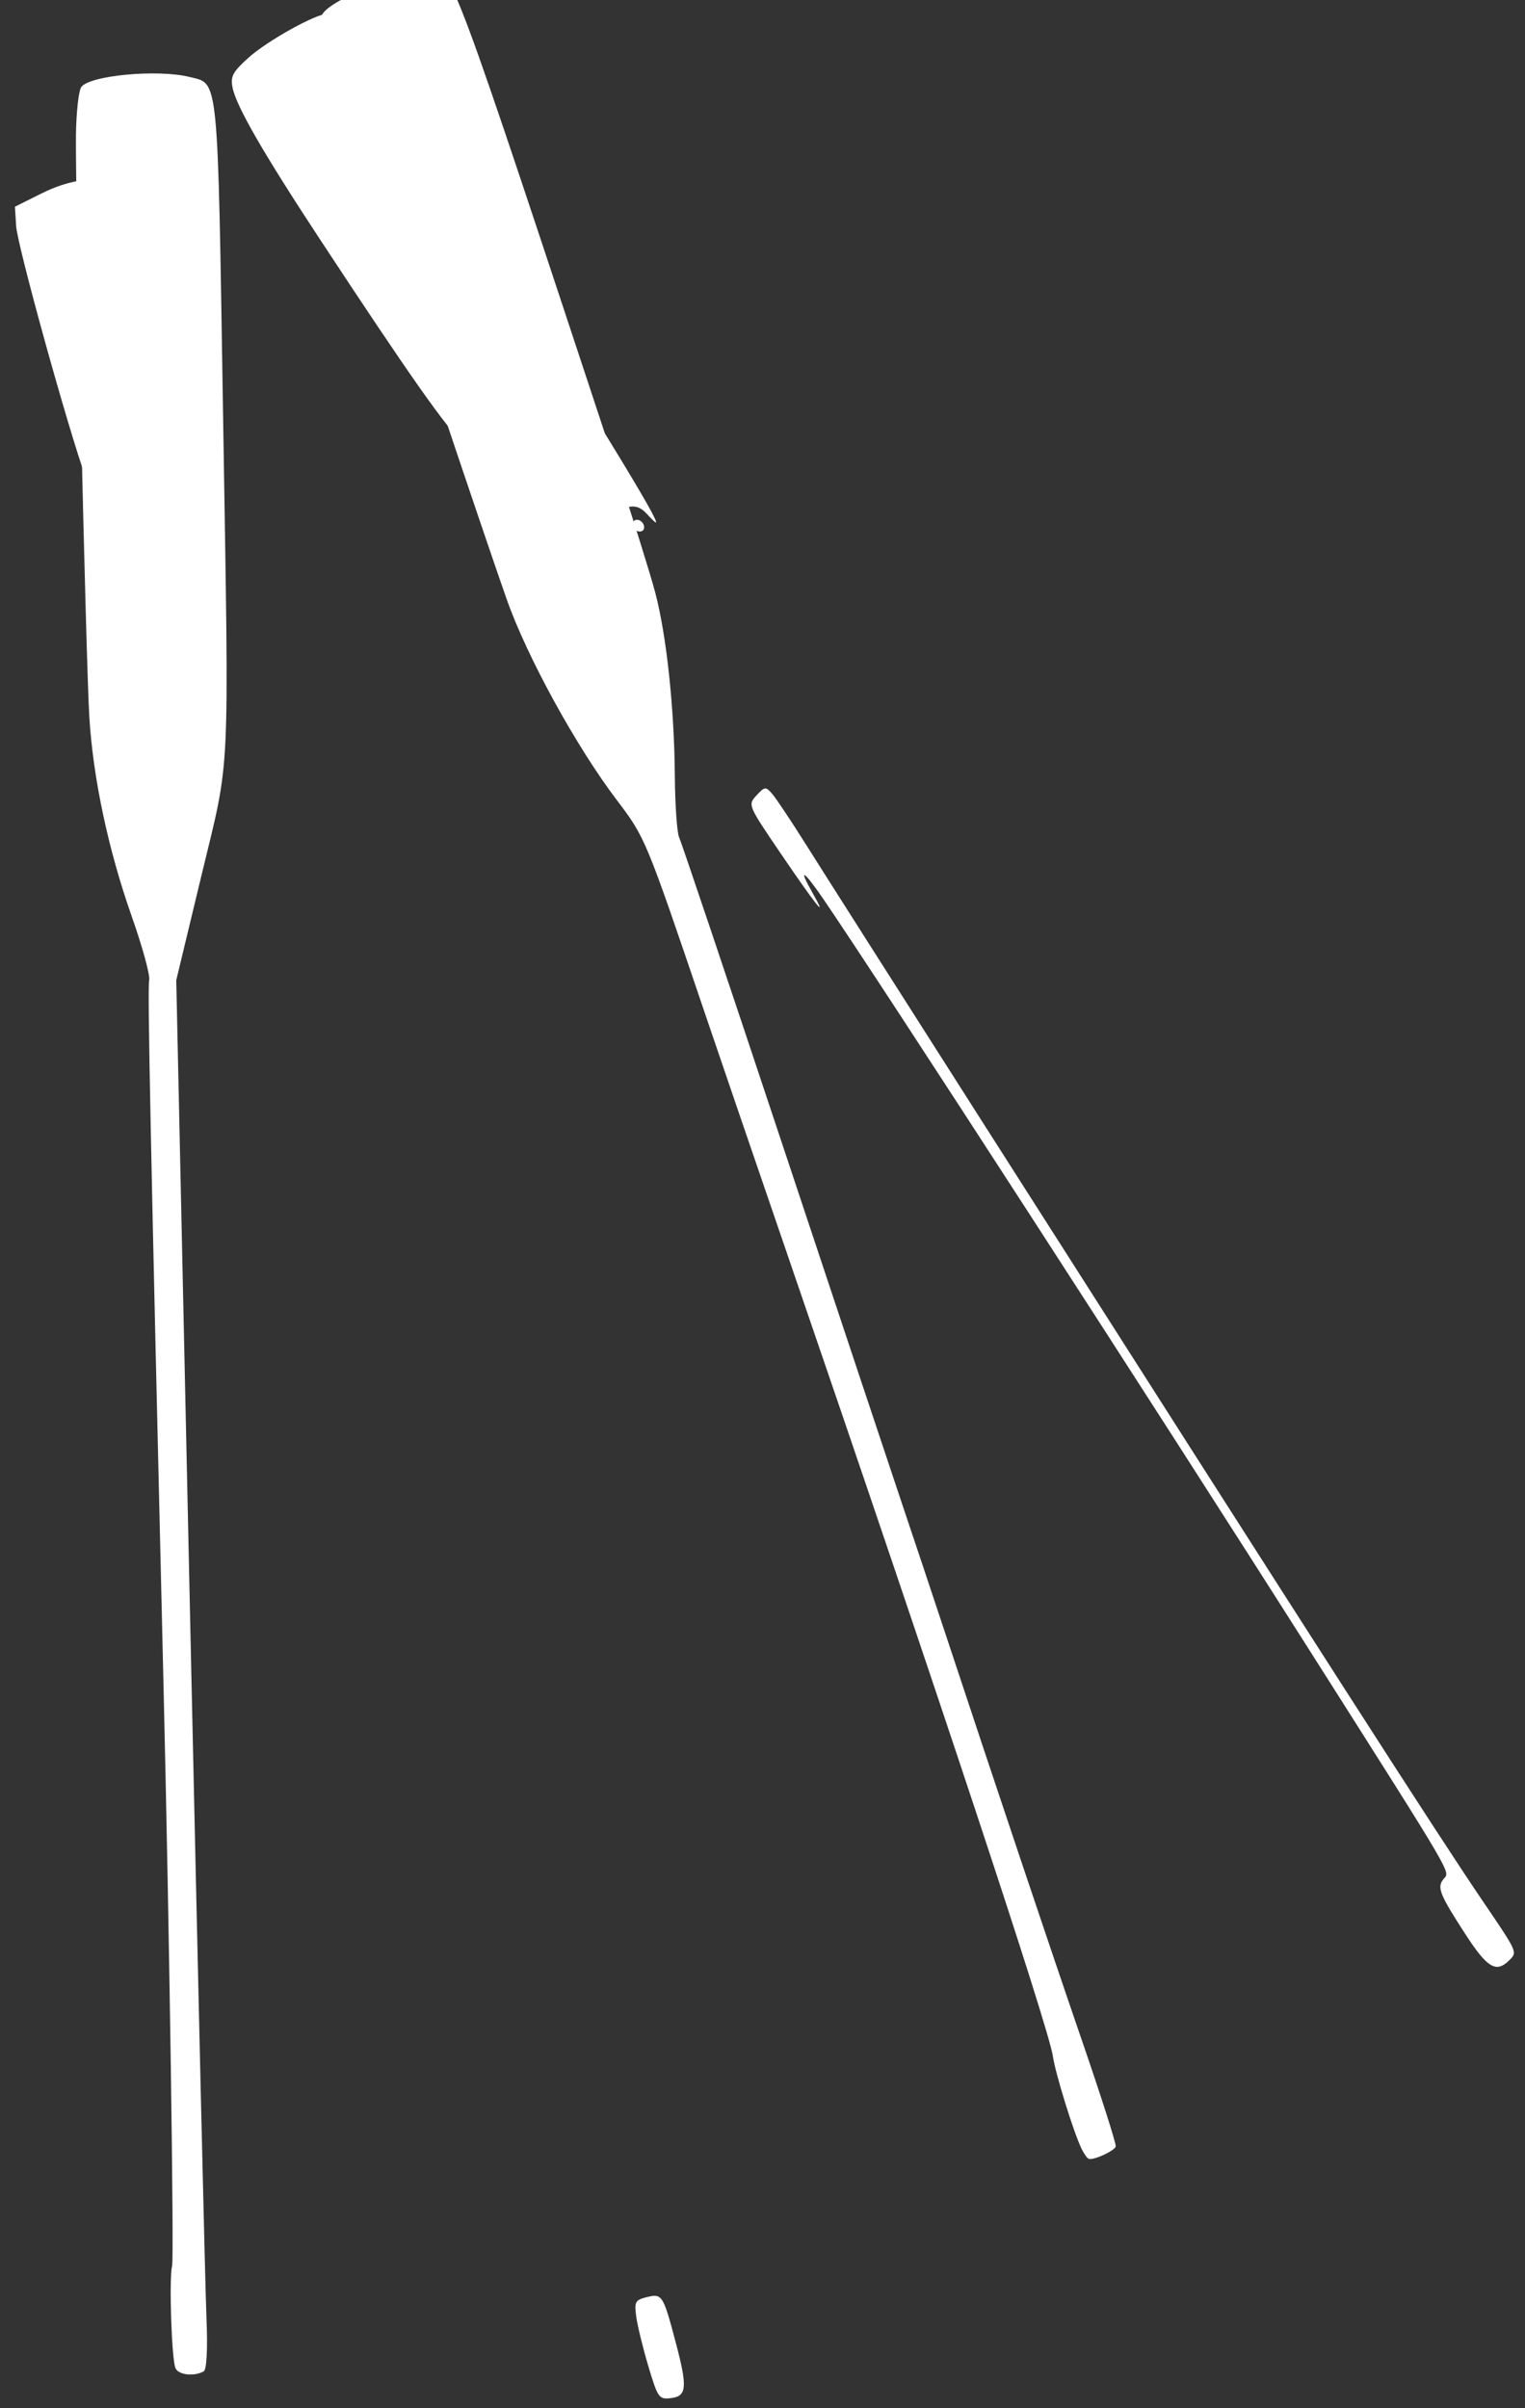
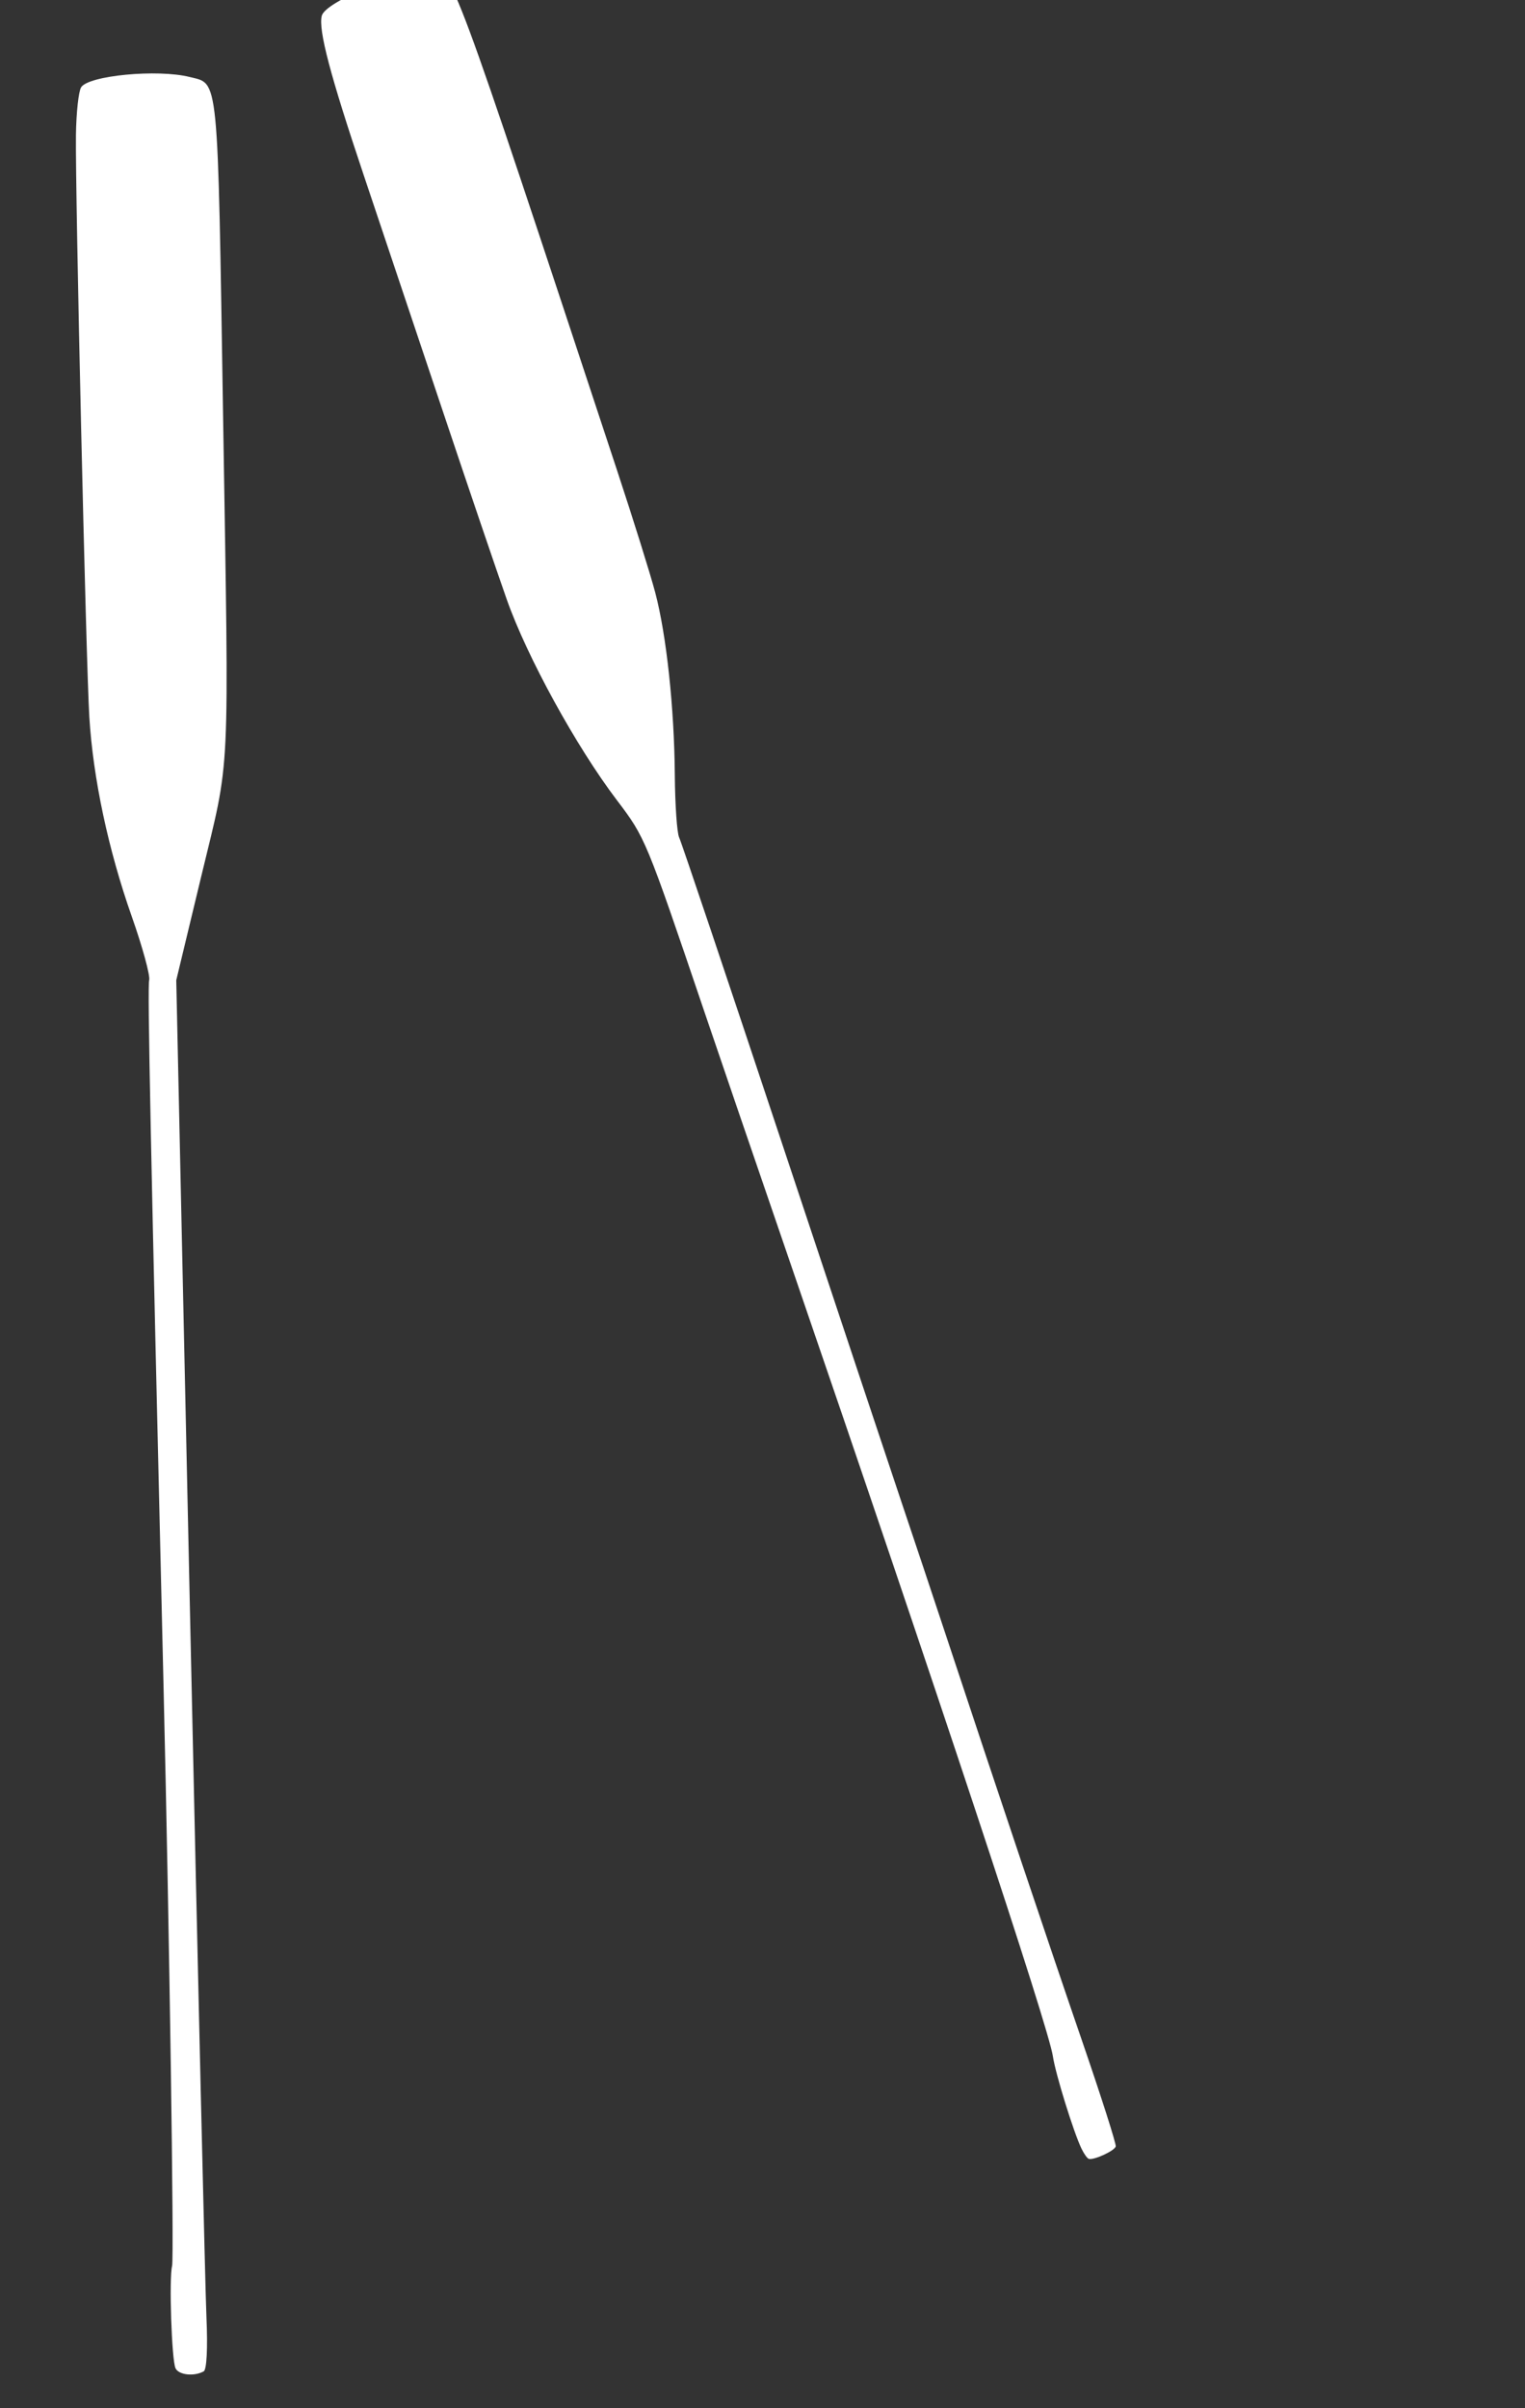
<svg xmlns="http://www.w3.org/2000/svg" width="335.678" height="530.008">
  <rect width="100%" height="100%" fill="#333333" stroke="none" />
  <title>Oars</title>
  <g>
    <title>Layer 1</title>
    <g id="g3912">
-       <path fill="#ffffff" id="path3916" d="m142.724,520.811c-1.201,-4.021 -2.404,-8.937 -2.674,-10.924c-0.446,-3.284 -0.238,-3.677 2.278,-4.308c3.426,-0.86 3.641,-0.524 6.418,9.988c2.628,9.947 2.45,11.826 -1.158,12.244c-2.529,0.293 -2.805,-0.104 -4.864,-7zm179.867,-95.074c-5.777,-8.905 -6.353,-10.371 -4.805,-12.237c1.404,-1.692 2.678,0.479 -29.035,-49.5c-33.543,-52.863 -95.283,-148.262 -107.549,-166.18c-4.382,-6.401 -5.623,-7.05 -2.289,-1.196c3.495,6.135 0.79,2.771 -7.077,-8.803c-7.236,-10.646 -7.253,-10.686 -5.32,-12.761c1.844,-1.979 2.015,-1.995 3.474,-0.321c0.844,0.969 4.22,6.036 7.501,11.261c3.281,5.225 20.601,32.45 38.488,60.5c76.244,119.563 100.463,157.272 110.468,172c7.66,11.276 7.586,11.109 5.765,12.931c-2.868,2.868 -4.815,1.715 -9.622,-5.693zm-183.111,-309.377c-0.352,-0.352 -0.396,-1.034 -0.098,-1.516c0.639,-1.034 2.404,-0.142 2.404,1.215c0,1.075 -1.355,1.252 -2.306,0.302l0,0zm2.821,-3.344c-1.223,-1.352 -2.533,-1.799 -4.111,-1.402c-1.885,0.473 -2.438,0.098 -2.968,-2.016c-0.735,-2.929 -2.562,-3.355 -4.48,-1.043c-2.279,2.747 -5.104,3.817 -6.067,2.299c-1.285,-2.028 -1.069,-2.853 0.747,-2.853c1.211,0 0.975,-0.519 -0.908,-2c-1.398,-1.1 -2.725,-2 -2.948,-2c-0.223,0 -1.024,1.575 -1.779,3.5c-0.755,1.925 -1.808,3.5 -2.34,3.5c-0.532,0 -3.277,-2.137 -6.102,-4.75c-2.824,-2.612 -6.918,-6.384 -9.097,-8.382c-3.952,-3.623 -12.014,-15.077 -31.933,-45.368c-12.35,-18.781 -18.3,-29.109 -19.114,-33.178c-0.502,-2.51 -0.001,-3.463 3.47,-6.599c4.152,-3.751 14.907,-9.724 17.509,-9.724c2.293,0 7.338,6.612 18.057,23.667c42.907,68.271 55.196,88.333 54.108,88.333c-0.137,0 -1.057,-0.893 -2.044,-1.984zm-123.371,-7.766c-3.839,-10.509 -15.098,-51.14 -15.373,-55.479l-0.271,-4.271l5.771,-2.885c4.096,-2.048 7.796,-3.03 12.747,-3.384l6.976,-0.499l1.948,4.403c2.532,5.725 17.059,61.378 17.059,65.355c0,2.308 -7.963,-3.047 -8.07,-5.427c-0.05,-1.101 -0.305,-0.972 -0.866,0.438c-0.438,1.1 -0.406,2.15 0.07,2.333c0.916,0.353 1.229,3.167 0.352,3.167c-0.282,0 -1.404,-0.556 -2.491,-1.235c-1.692,-1.057 -2.201,-0.917 -3.52,0.967c-1.533,2.189 -1.553,2.191 -3.509,0.235c-1.082,-1.082 -1.967,-2.853 -1.967,-3.935c0,-1.384 -0.47,-1.788 -1.581,-1.362c-0.89,0.341 -1.384,1.358 -1.131,2.327c0.568,2.171 -0.971,5.004 -2.716,5.004c-0.731,0 -2.274,-2.587 -3.429,-5.75z" />
      <path transform="rotate(14.135 124.988,272.383) " fill="#ffffff" id="path3920" d="m102.014,534.773c-1.254,-1.511 -6.227,-18.798 -6.227,-21.645c0,-1.876 -18.532,-71.155 -32.669,-122.128c-32.779,-118.188 -41.331,-149.446 -41.331,-151.068c0,-1.035 -3.215,-6.73 -7.144,-12.657c-8.59,-12.955 -15.682,-27.404 -19.771,-40.276c-3.641,-11.462 -31.263,-111.383 -34.143,-123.51c-1.123,-4.729 -1.779,-9.428 -1.457,-10.442c0.925,-2.915 15.309,-8.031 22.61,-8.042c6.655,-0.01 5.593,-2.969 25.453,70.899c21.238,78.993 19.695,71.346 19.989,99.095l0.249,23.5l37.547,136.5c20.651,75.075 38.999,141.352 40.774,147.283c1.932,6.453 2.859,11.126 2.31,11.638c-1.786,1.664 -5.135,2.126 -6.191,0.853zm181.617,-95.523c-2.594,-3.096 -9.628,-14.641 -11.119,-18.25c-2.431,-5.885 -44.166,-71.504 -99.219,-156c-12.005,-18.425 -26.186,-40.25 -31.514,-48.5c-21.561,-33.386 -21.76,-33.654 -29.825,-40.107c-11.563,-9.253 -26.867,-25.727 -34.291,-36.912c-3.643,-5.489 -14.263,-21.906 -23.6,-36.481c-9.337,-14.575 -22.715,-35.443 -29.729,-46.373c-12.564,-19.578 -17.518,-28.55 -17.537,-31.76c-0.02,-3.271 14.222,-13.651 21.066,-15.355c4.52,-1.125 3.522,-2.575 66.405,96.488c6.11,9.625 12.724,20.425 14.699,24c4.71,8.527 10.27,23.591 14.006,37.945c1.654,6.355 3.576,12.23 4.272,13.055c0.696,0.825 18.046,27.825 38.556,60c20.51,32.175 40.764,63.9 45.009,70.5c4.245,6.6 11.294,17.625 15.665,24.5c20.291,31.914 39.711,62.177 51.465,80.199c7.066,10.835 12.847,20.147 12.847,20.693c0,0.98 -3.858,4.107 -5.068,4.107c-0.342,0 -1.282,-0.788 -2.089,-1.75z" />
    </g>
  </g>
</svg>